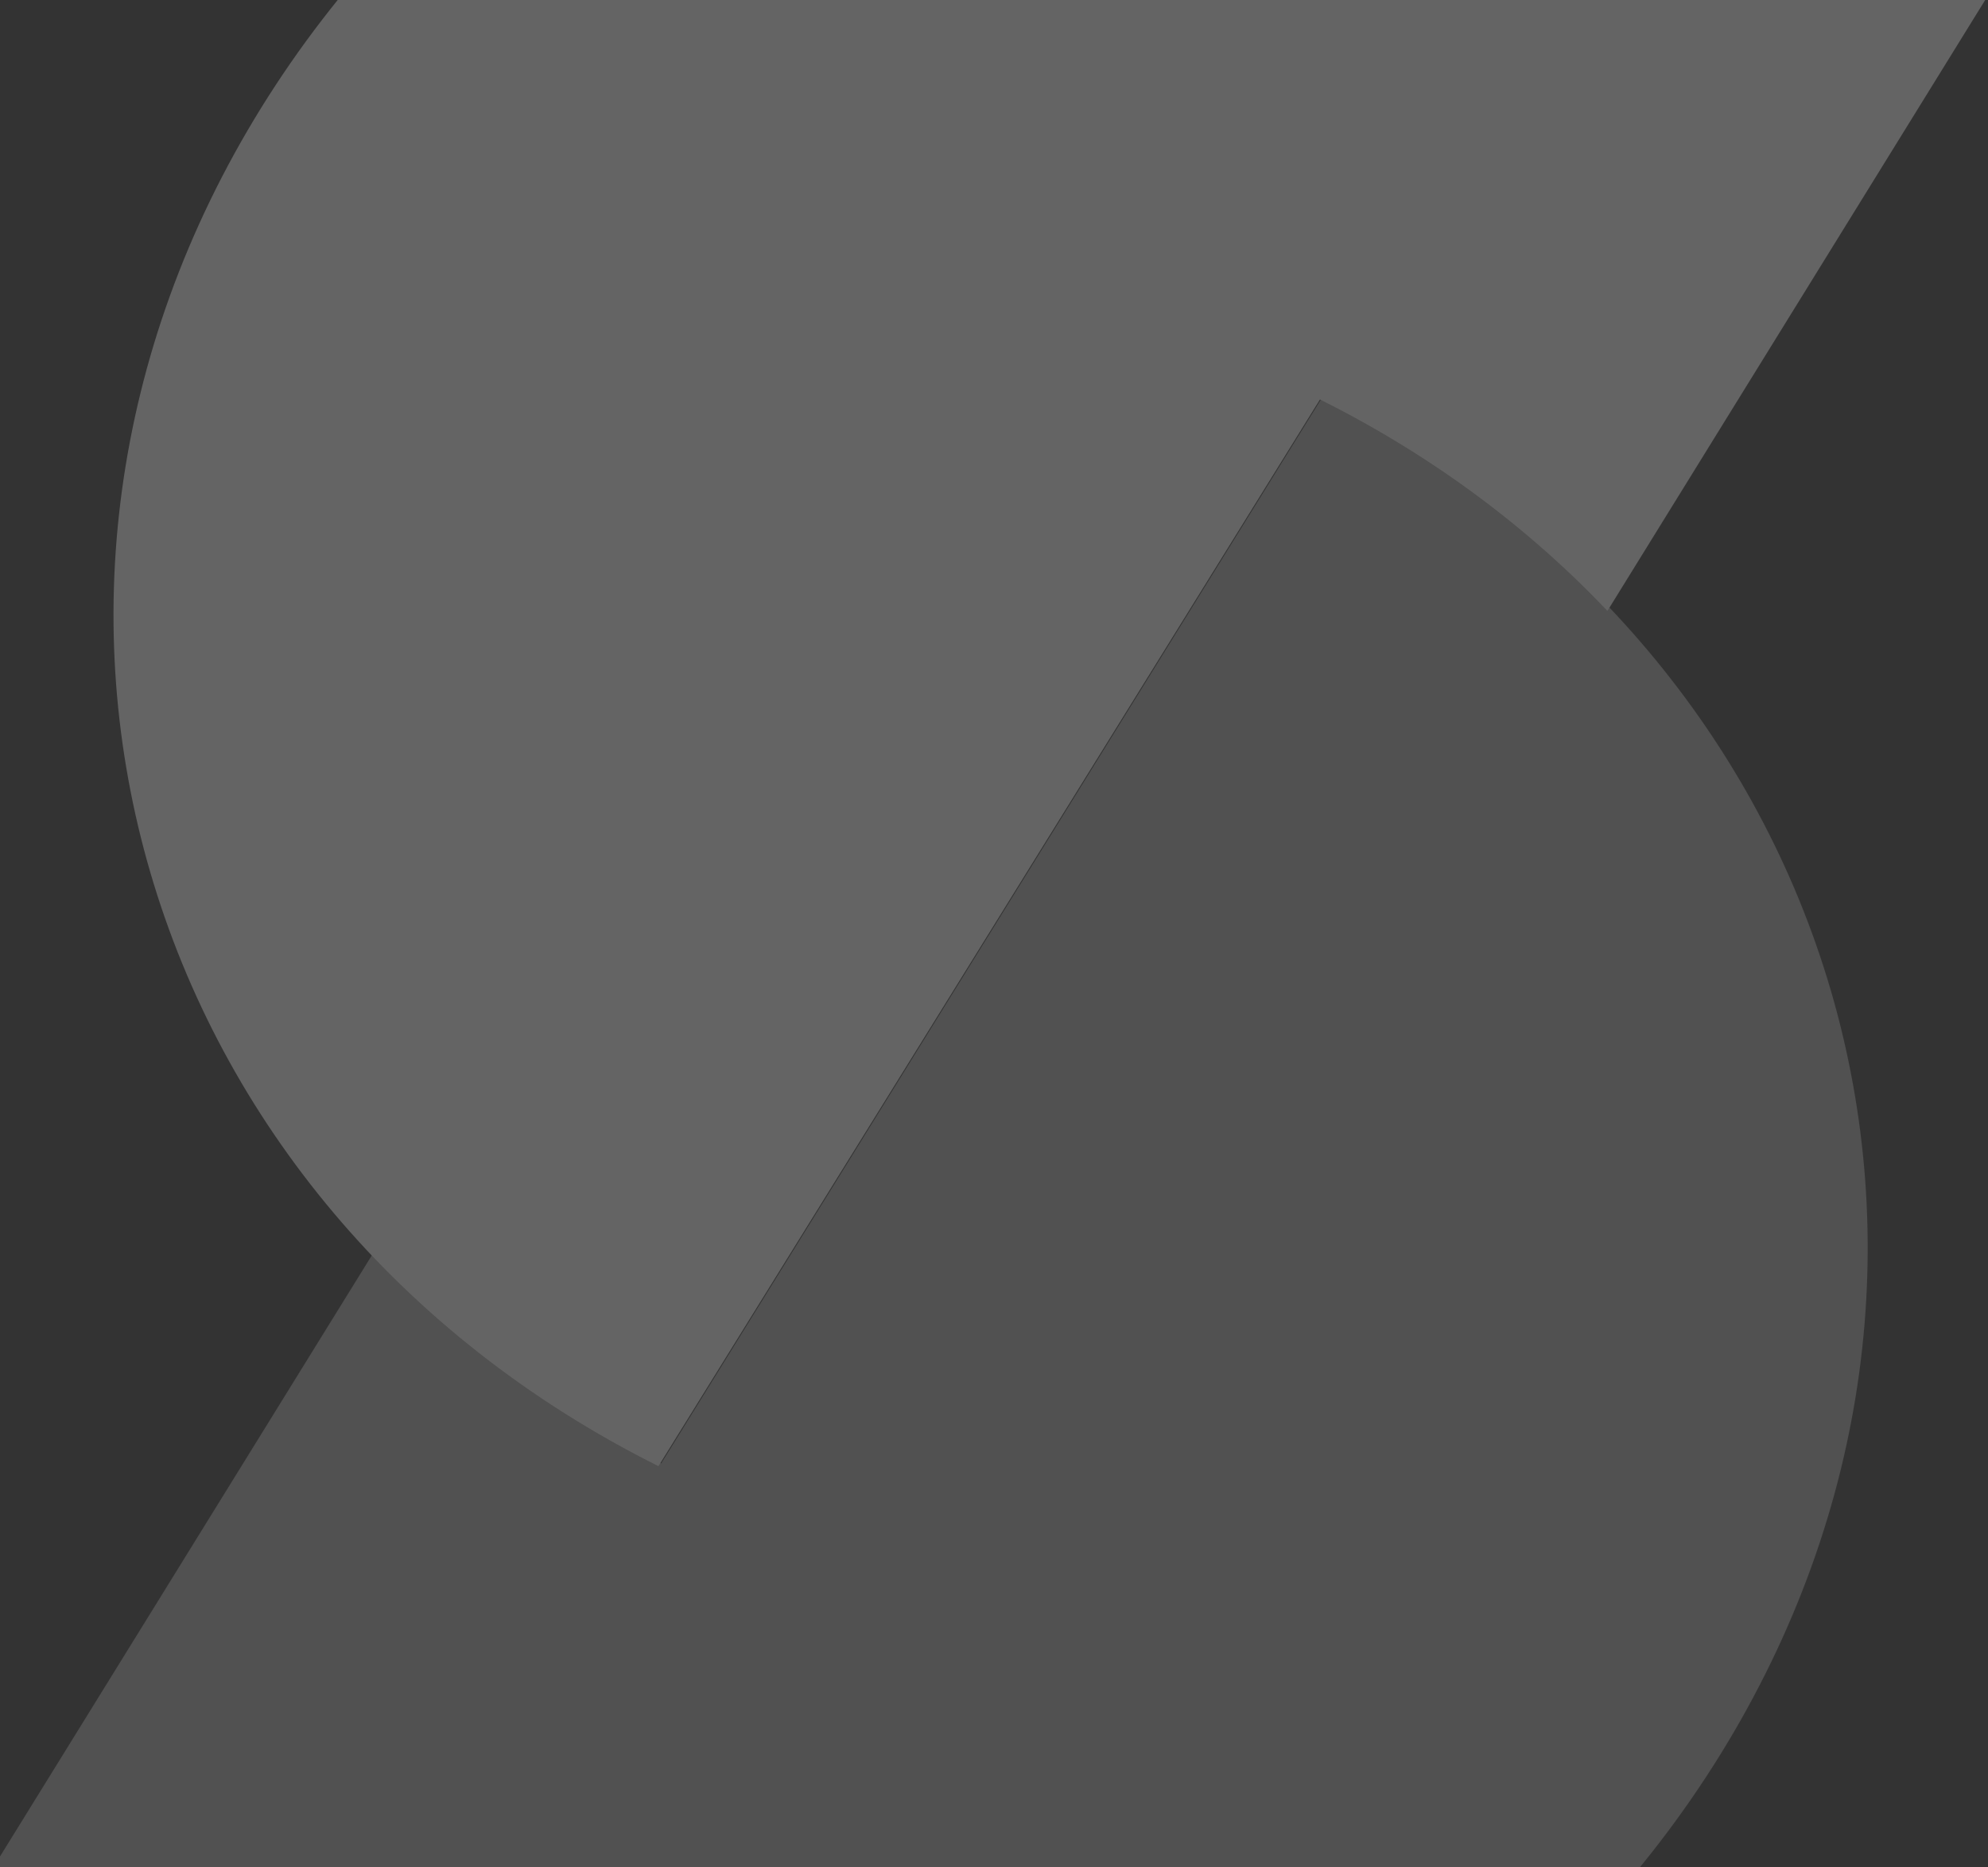
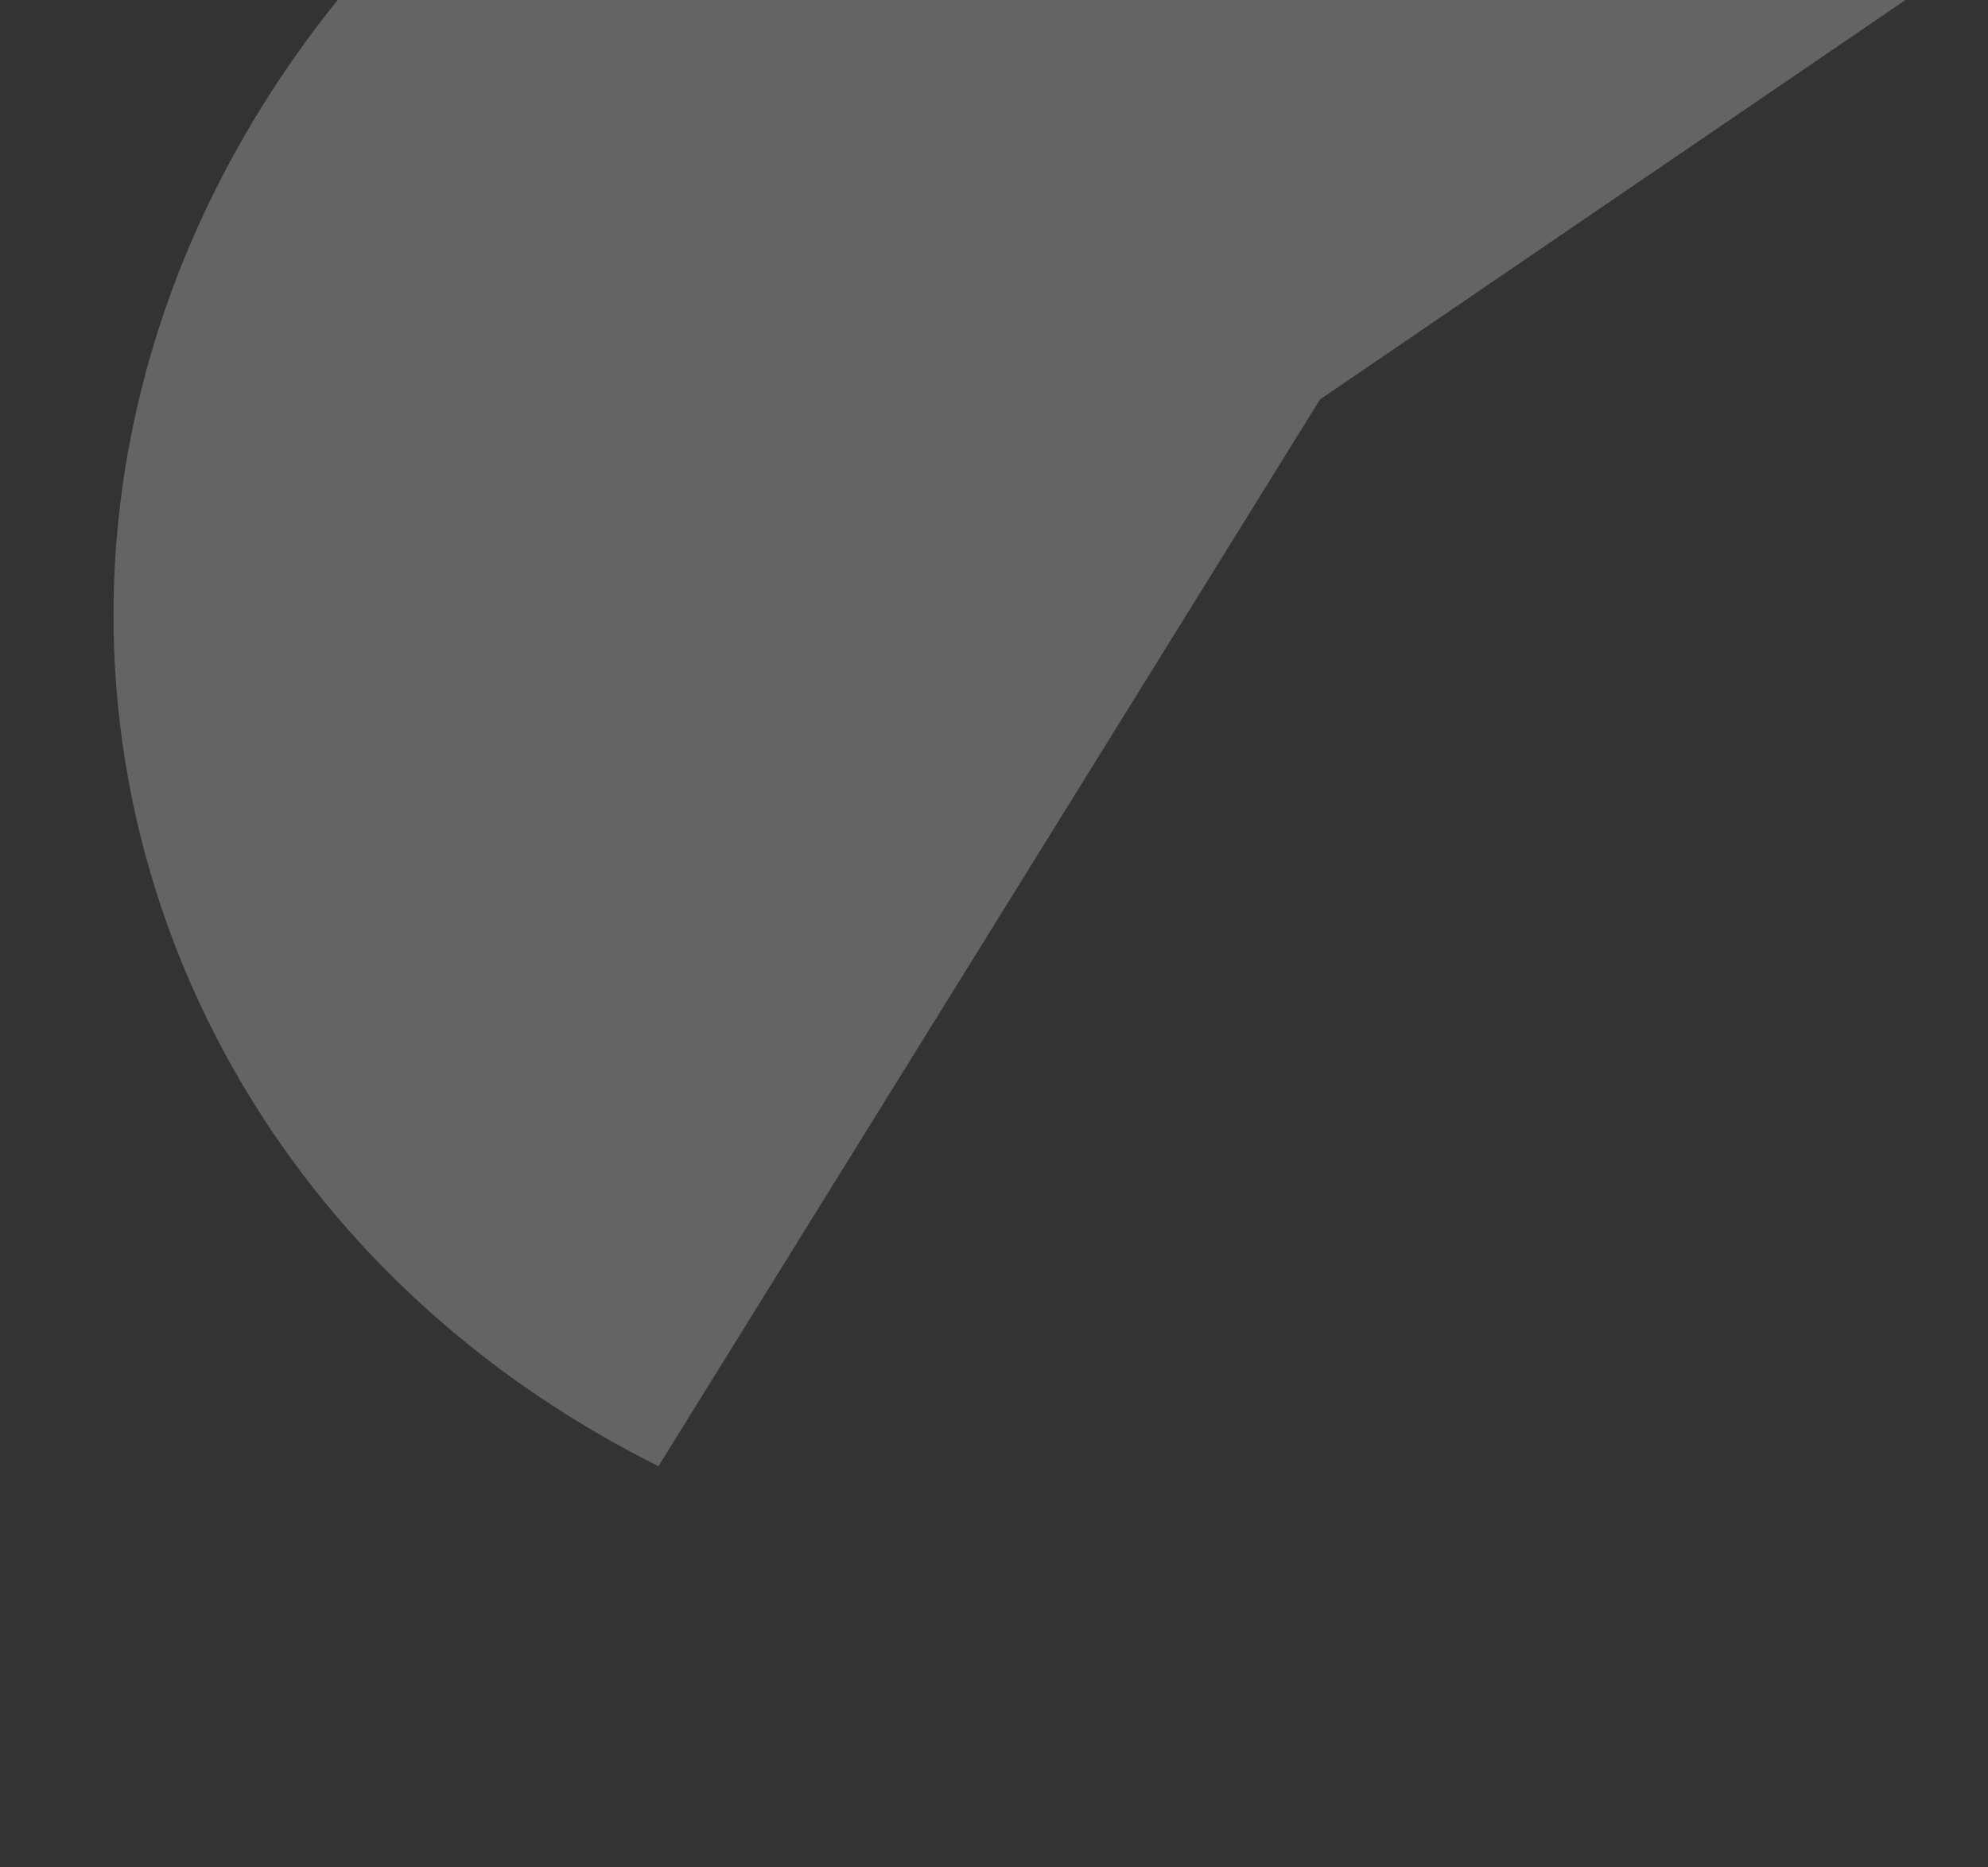
<svg xmlns="http://www.w3.org/2000/svg" width="511px" height="480px" viewBox="0 0 511 480" version="1.1">
  <rect x="0" y="0" width="511" height="480" fill="#333333" stroke="none" />
  <title>Artboard</title>
  <desc>Created with Sketch.</desc>
  <defs />
  <g id="Page-1" stroke="none" stroke-width="1" fill="none" fill-rule="evenodd" opacity="0.24">
    <g id="Artboard" fill="#FFFFFF">
      <g id="Group" transform="translate(-16, -109)">
-         <path d="M185.253,485.902 L355.289,211.694 C384.131,226.096 408.85,244.636 429.176,266.045 L541.232,84.817 C520.945,63.369 496.2,44.83 467.346,30.428 C333.038,-36.683 161.051,10.932 83.12,136.737 C5.293,262.502 51.01,418.843 185.253,485.902" id="Fill-1-Copy" />
-         <path d="M355.979,210.975 L185.943,485.183 C157.128,470.794 132.395,452.28 112.108,430.833 L0,612.086 C20.313,633.534 45.058,652.047 73.899,666.462 C208.246,733.547 380.194,685.932 458.125,560.141 C535.978,434.388 490.222,278.073 355.979,210.975" id="Fill-2" fill-opacity="0.6" />
+         <path d="M185.253,485.902 L355.289,211.694 L541.232,84.817 C520.945,63.369 496.2,44.83 467.346,30.428 C333.038,-36.683 161.051,10.932 83.12,136.737 C5.293,262.502 51.01,418.843 185.253,485.902" id="Fill-1-Copy" />
      </g>
    </g>
  </g>
</svg>